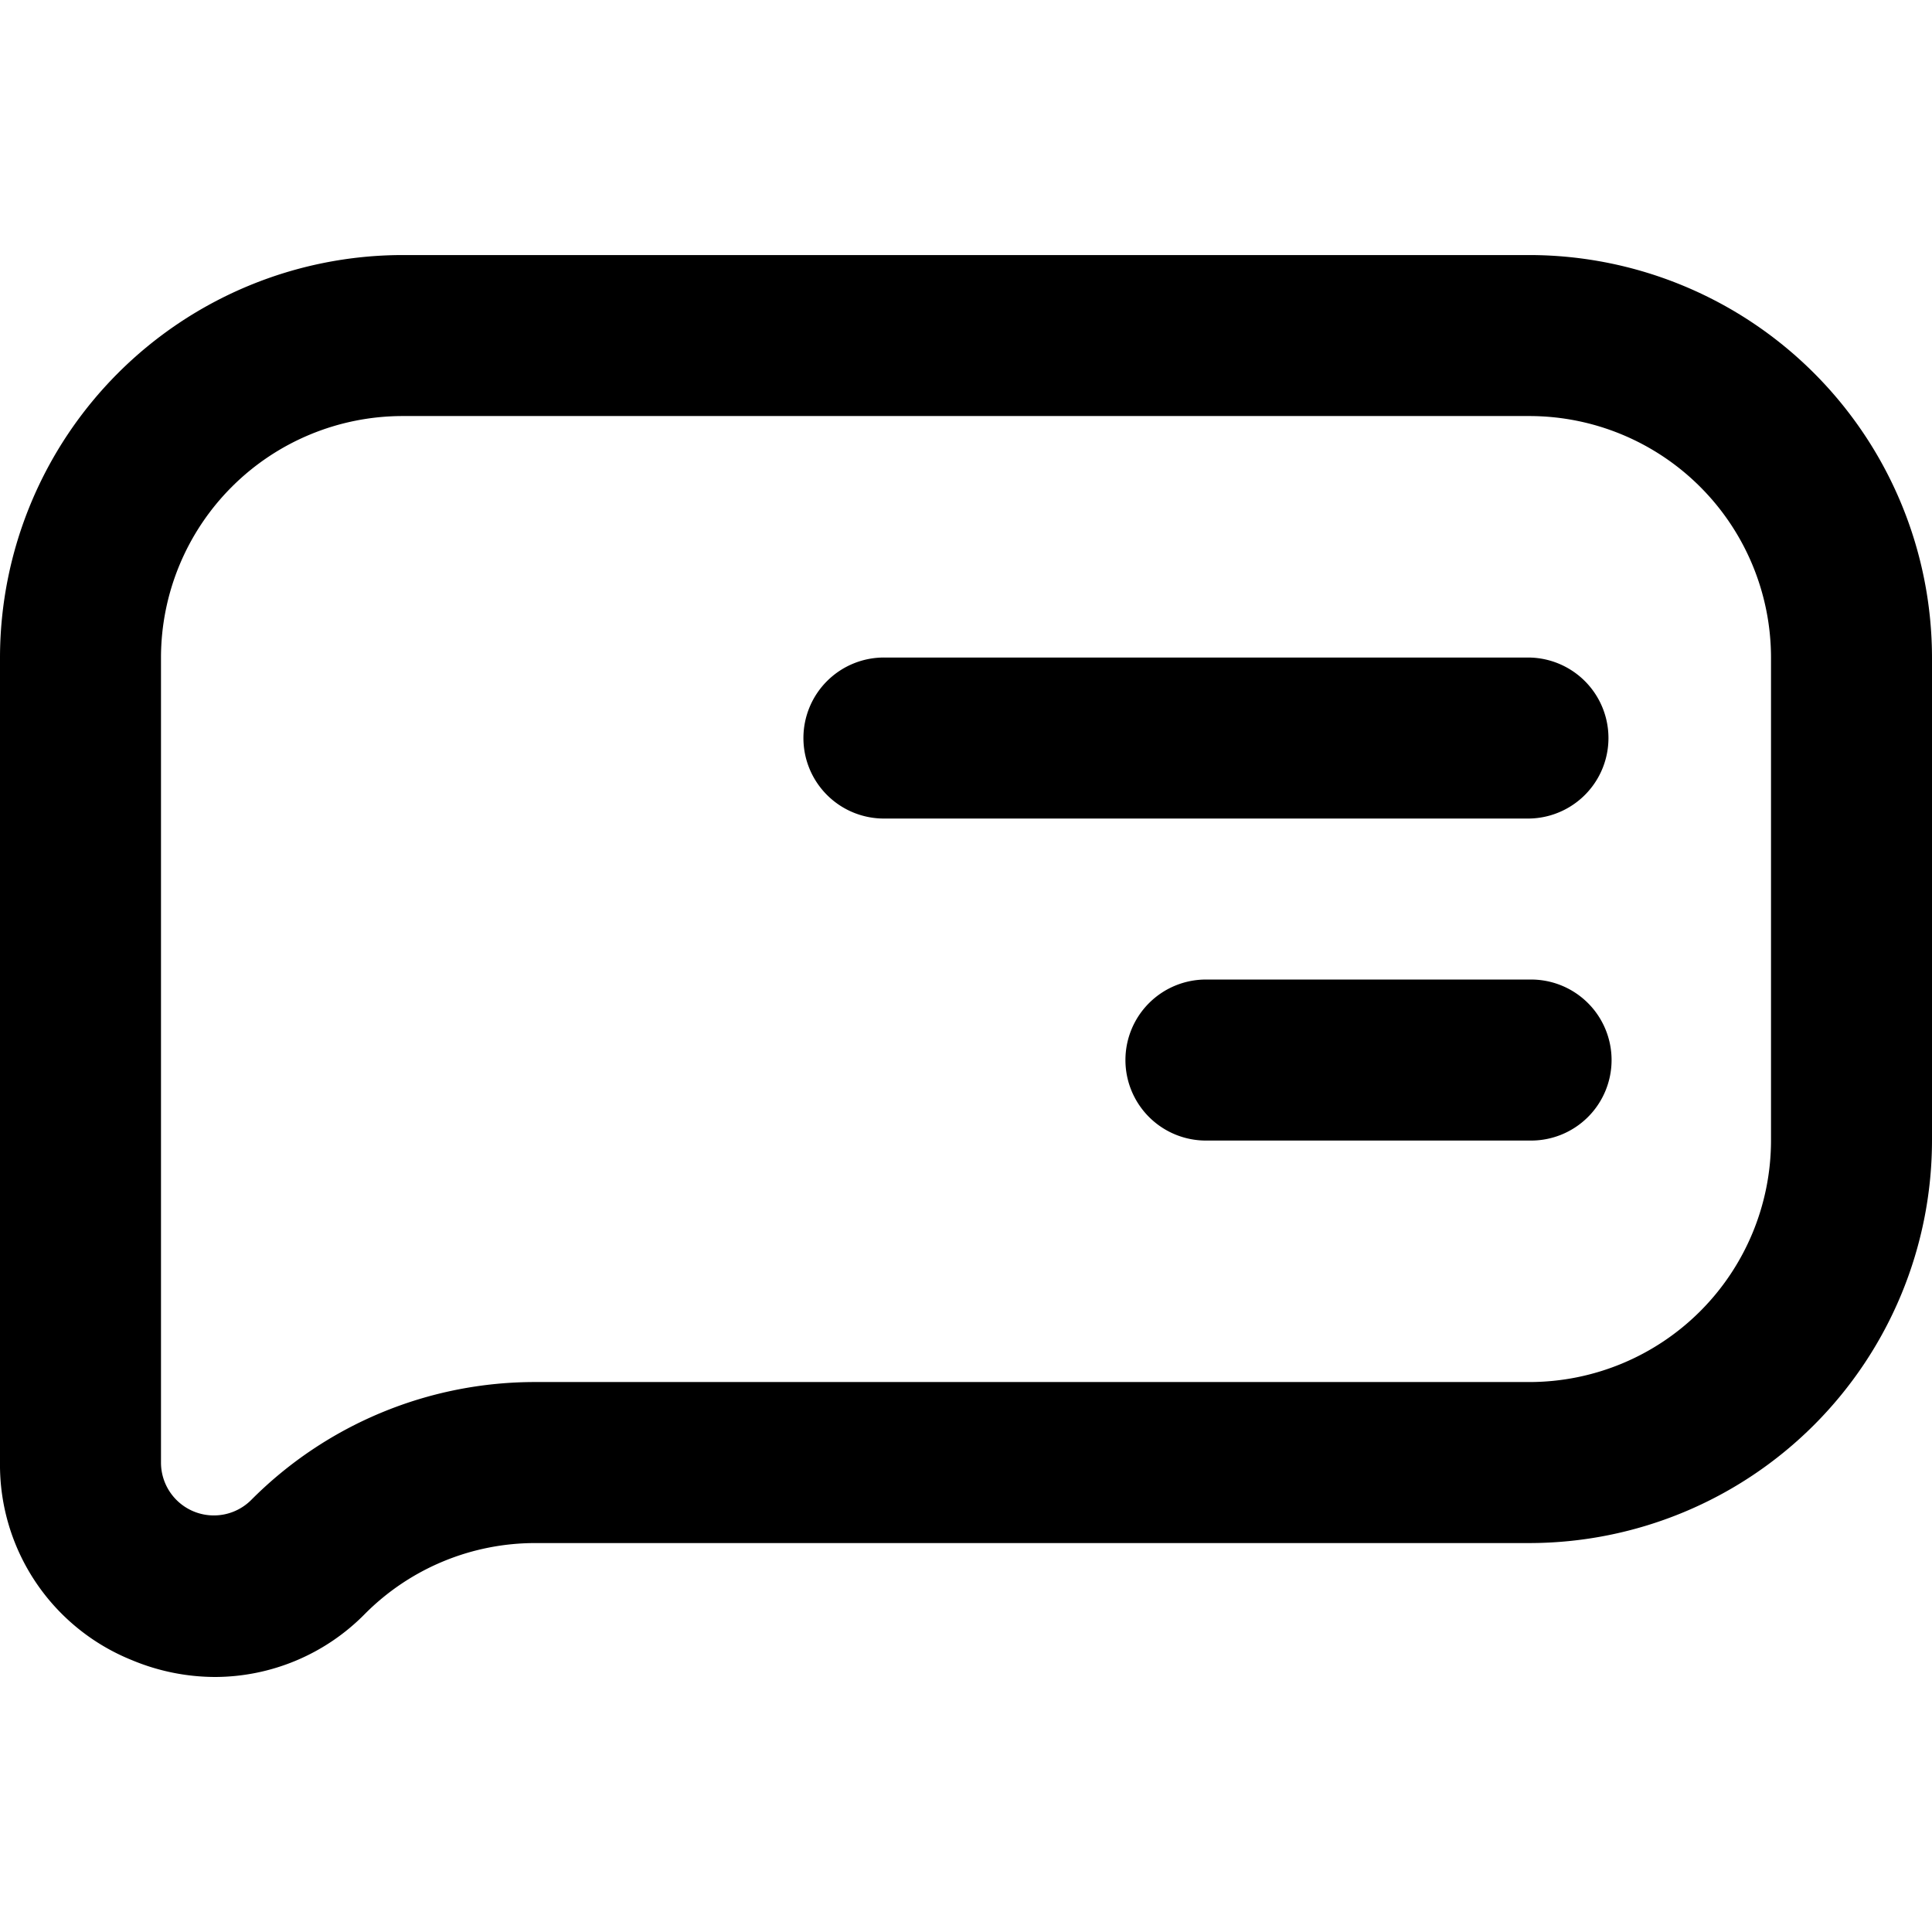
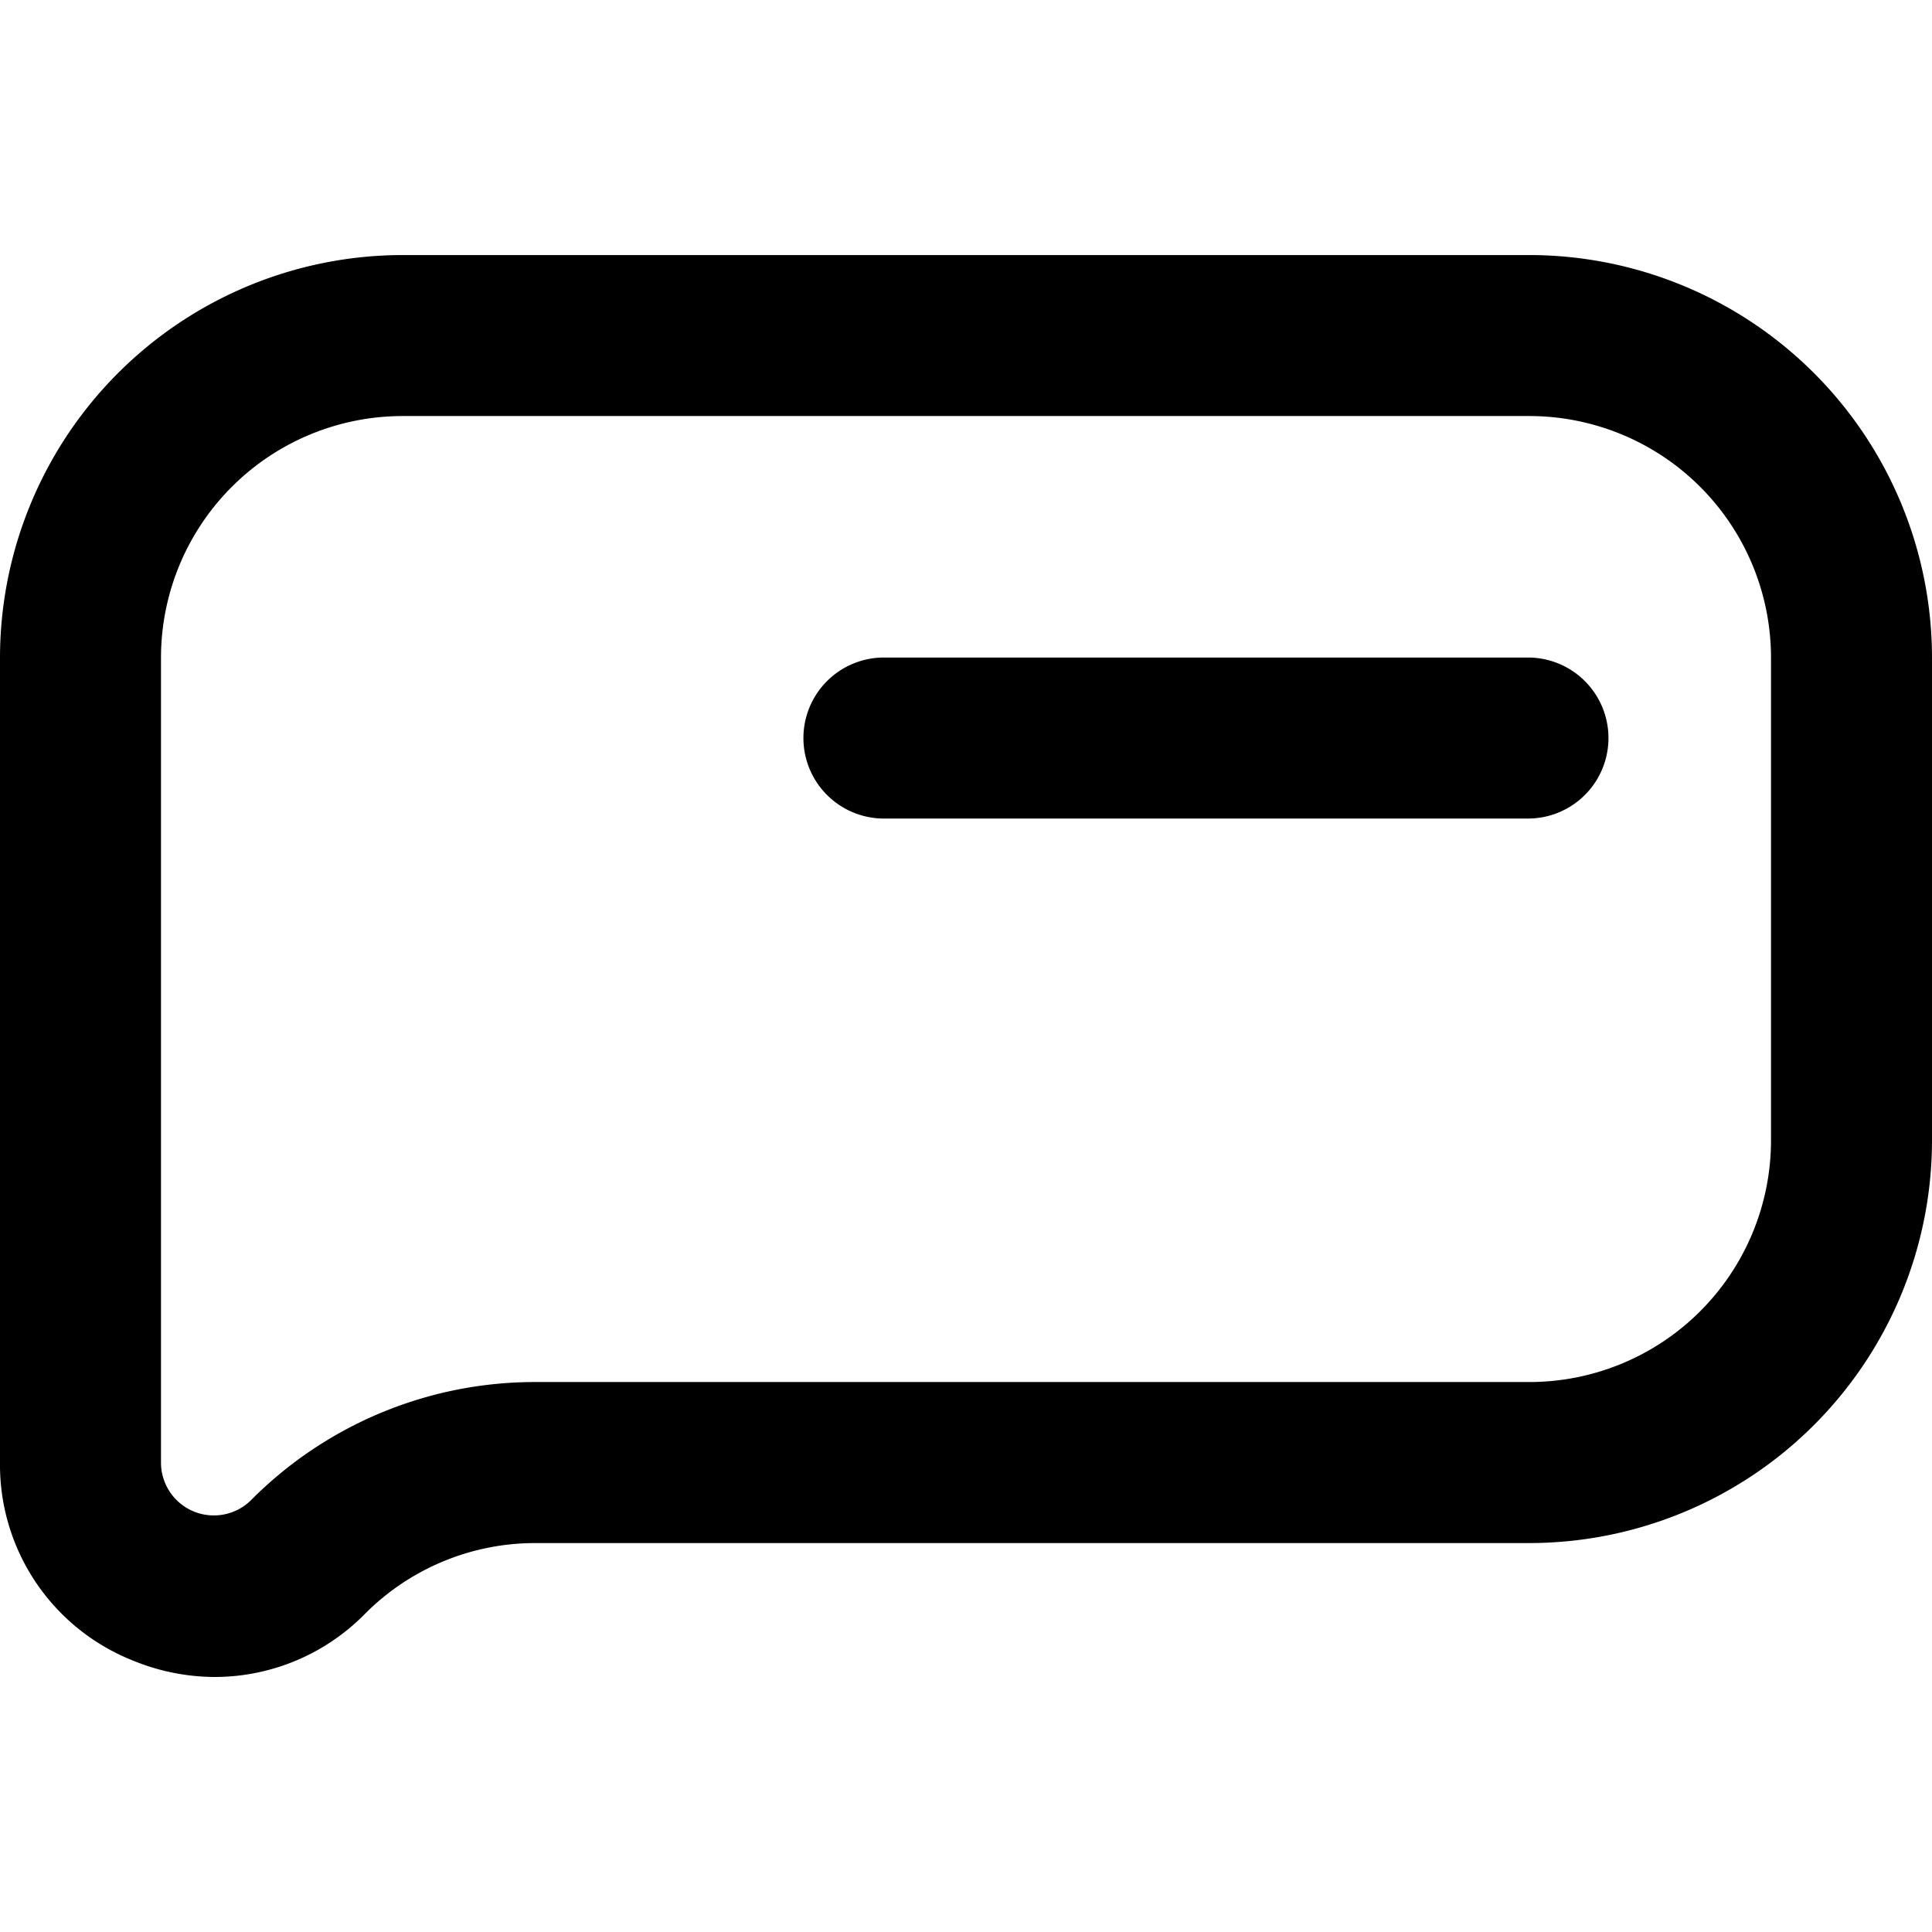
<svg xmlns="http://www.w3.org/2000/svg" viewBox="0 0 64 64">
  <title>9_Chat Bubble</title>
  <g id="_9_Chat_Bubble" data-name="9_Chat Bubble">
    <path d="M50.667,8.449H13.333A13.349,13.349,0,0,0,0,21.782V48.449a6.973,6.973,0,0,0,4.372,6.546,7.183,7.183,0,0,0,2.755.557,6.984,6.984,0,0,0,4.966-2.094,7.951,7.951,0,0,1,5.659-2.342h32.914A13.349,13.349,0,0,0,64,37.782v-16A13.349,13.349,0,0,0,50.667,8.449Zm8,29.333a8.009,8.009,0,0,1-8,8H17.753a13.248,13.248,0,0,0-9.43,3.905,1.751,1.751,0,0,1-2.99-1.238V21.782a8.009,8.009,0,0,1,8-8H50.667a8.009,8.009,0,0,1,8,8Z" />
-     <path d="M50.667,32.449H40a2.667,2.667,0,1,0,0,5.333H50.667a2.667,2.667,0,1,0,0-5.333Z" />
    <path d="M50.667,21.782H29.333a2.667,2.667,0,1,0,0,5.333H50.667a2.667,2.667,0,0,0,0-5.333Z" />
  </g>
</svg>